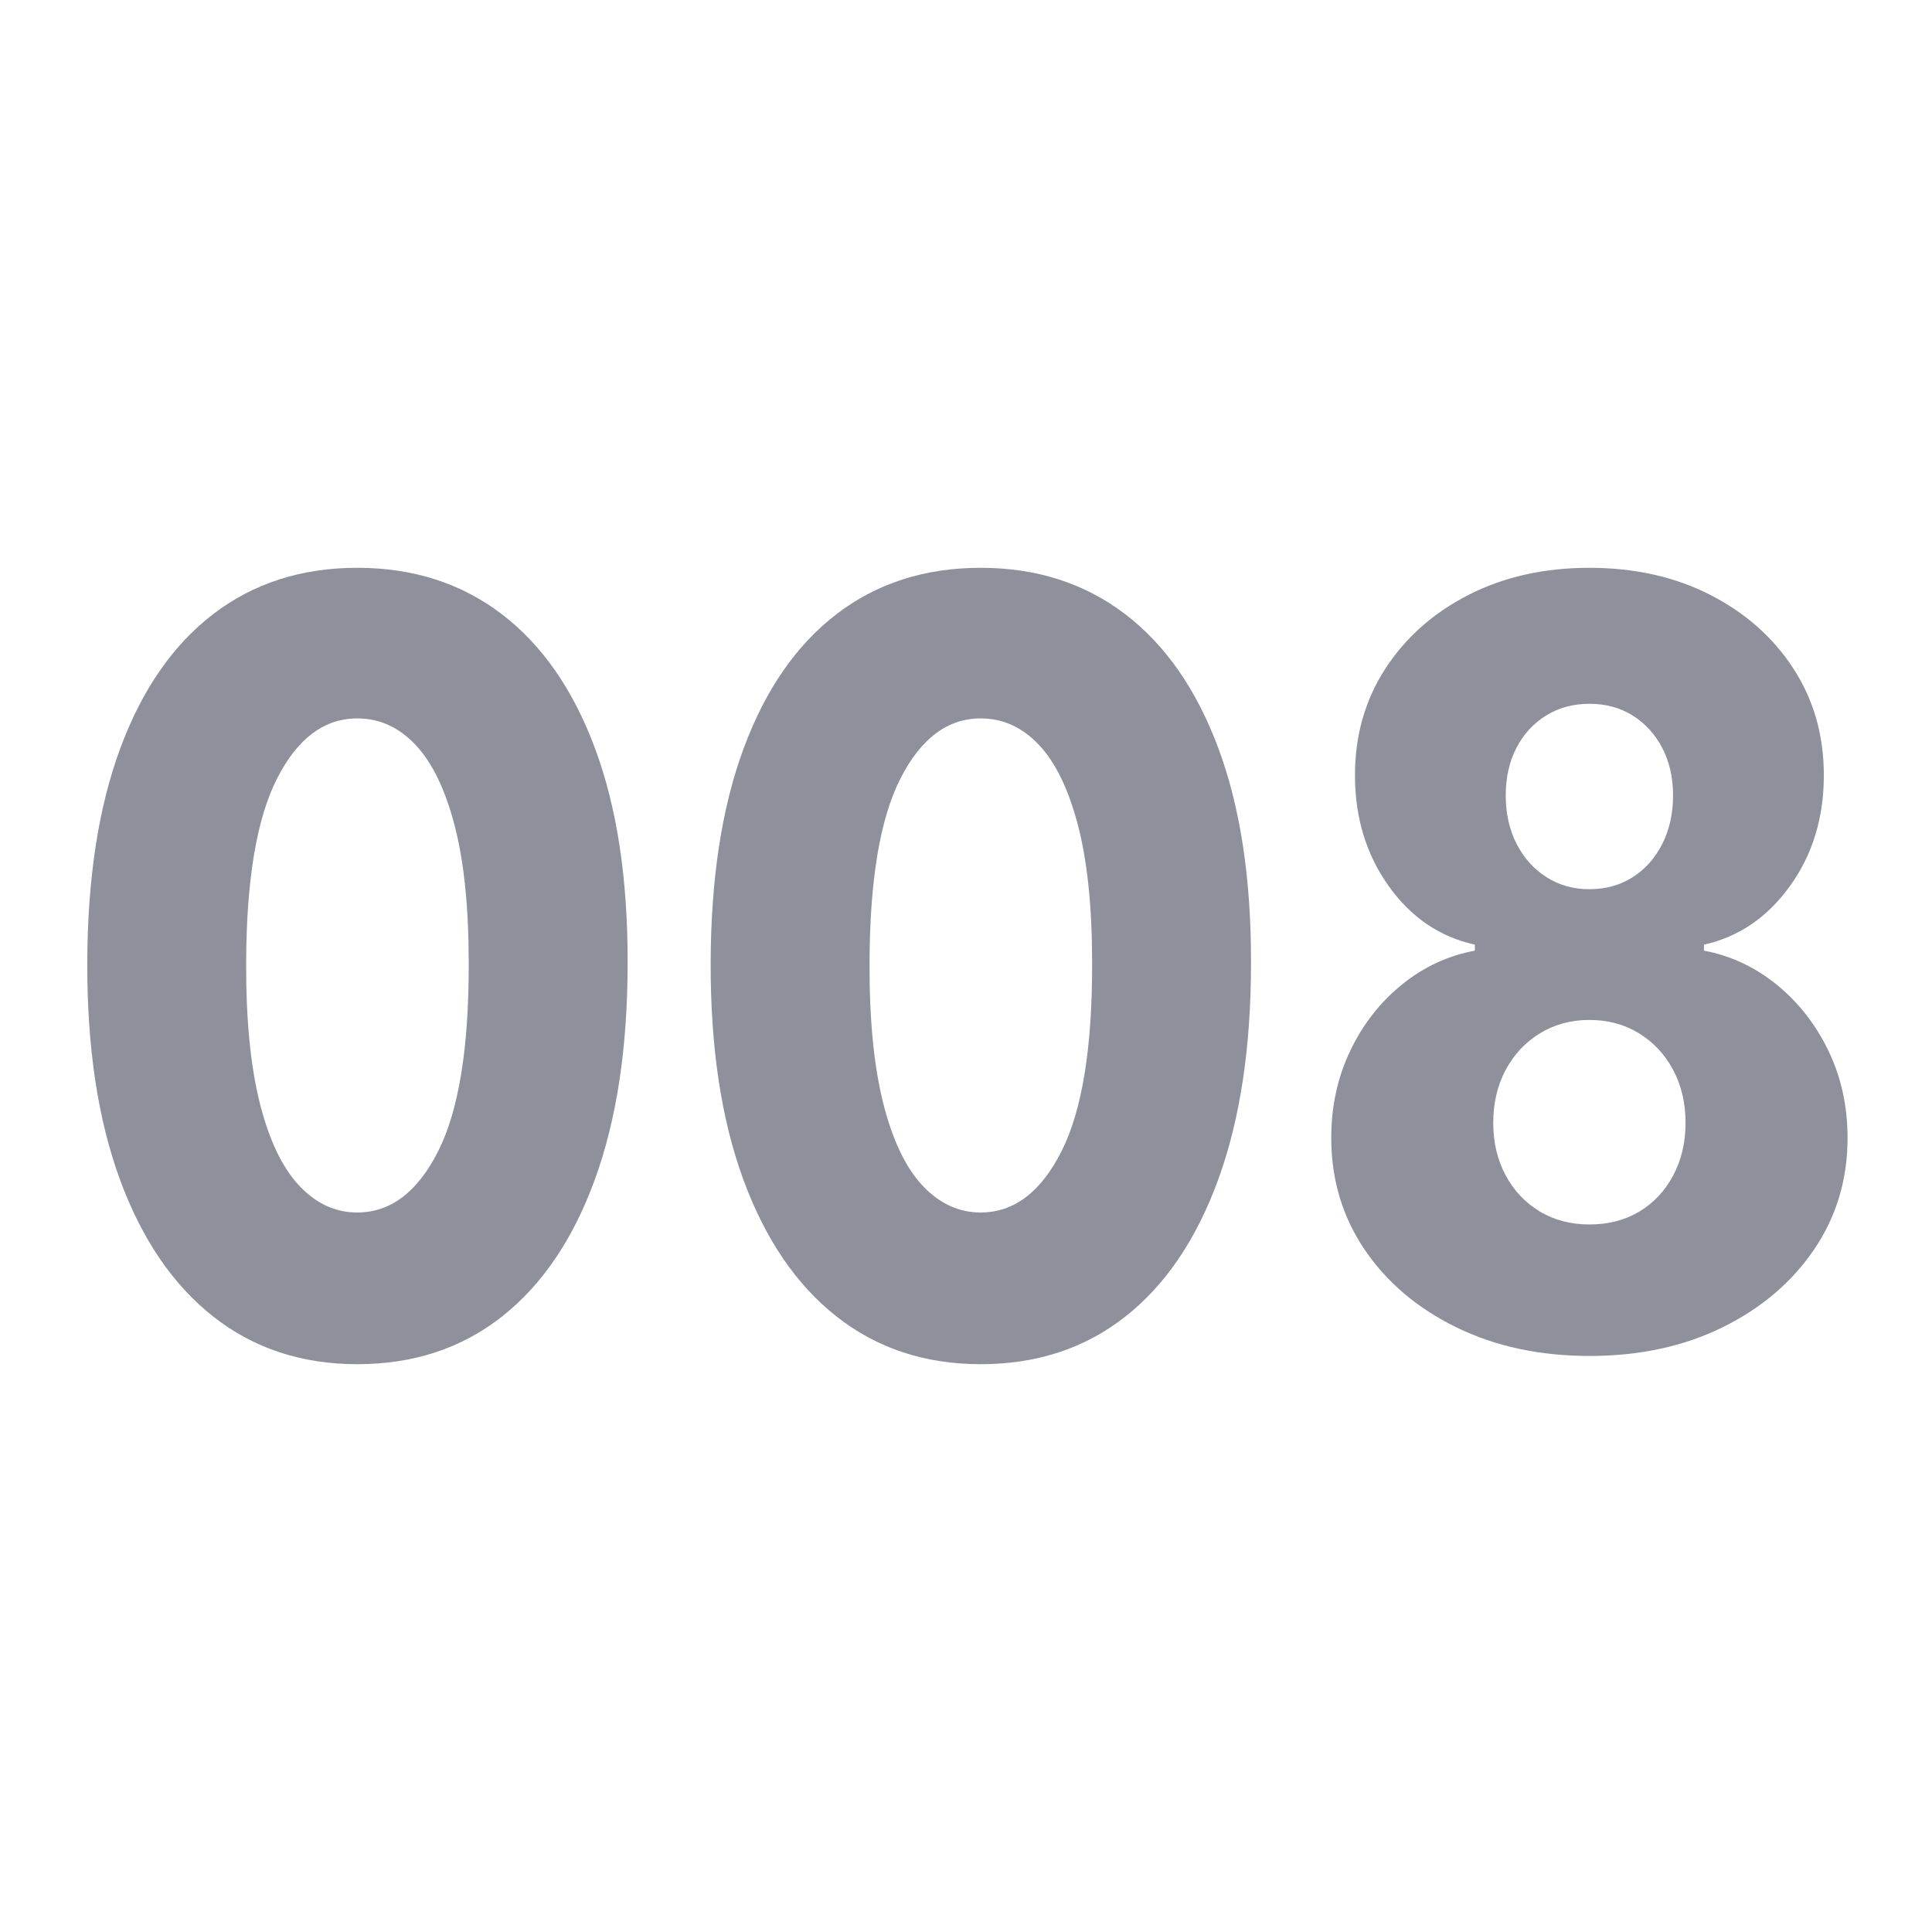
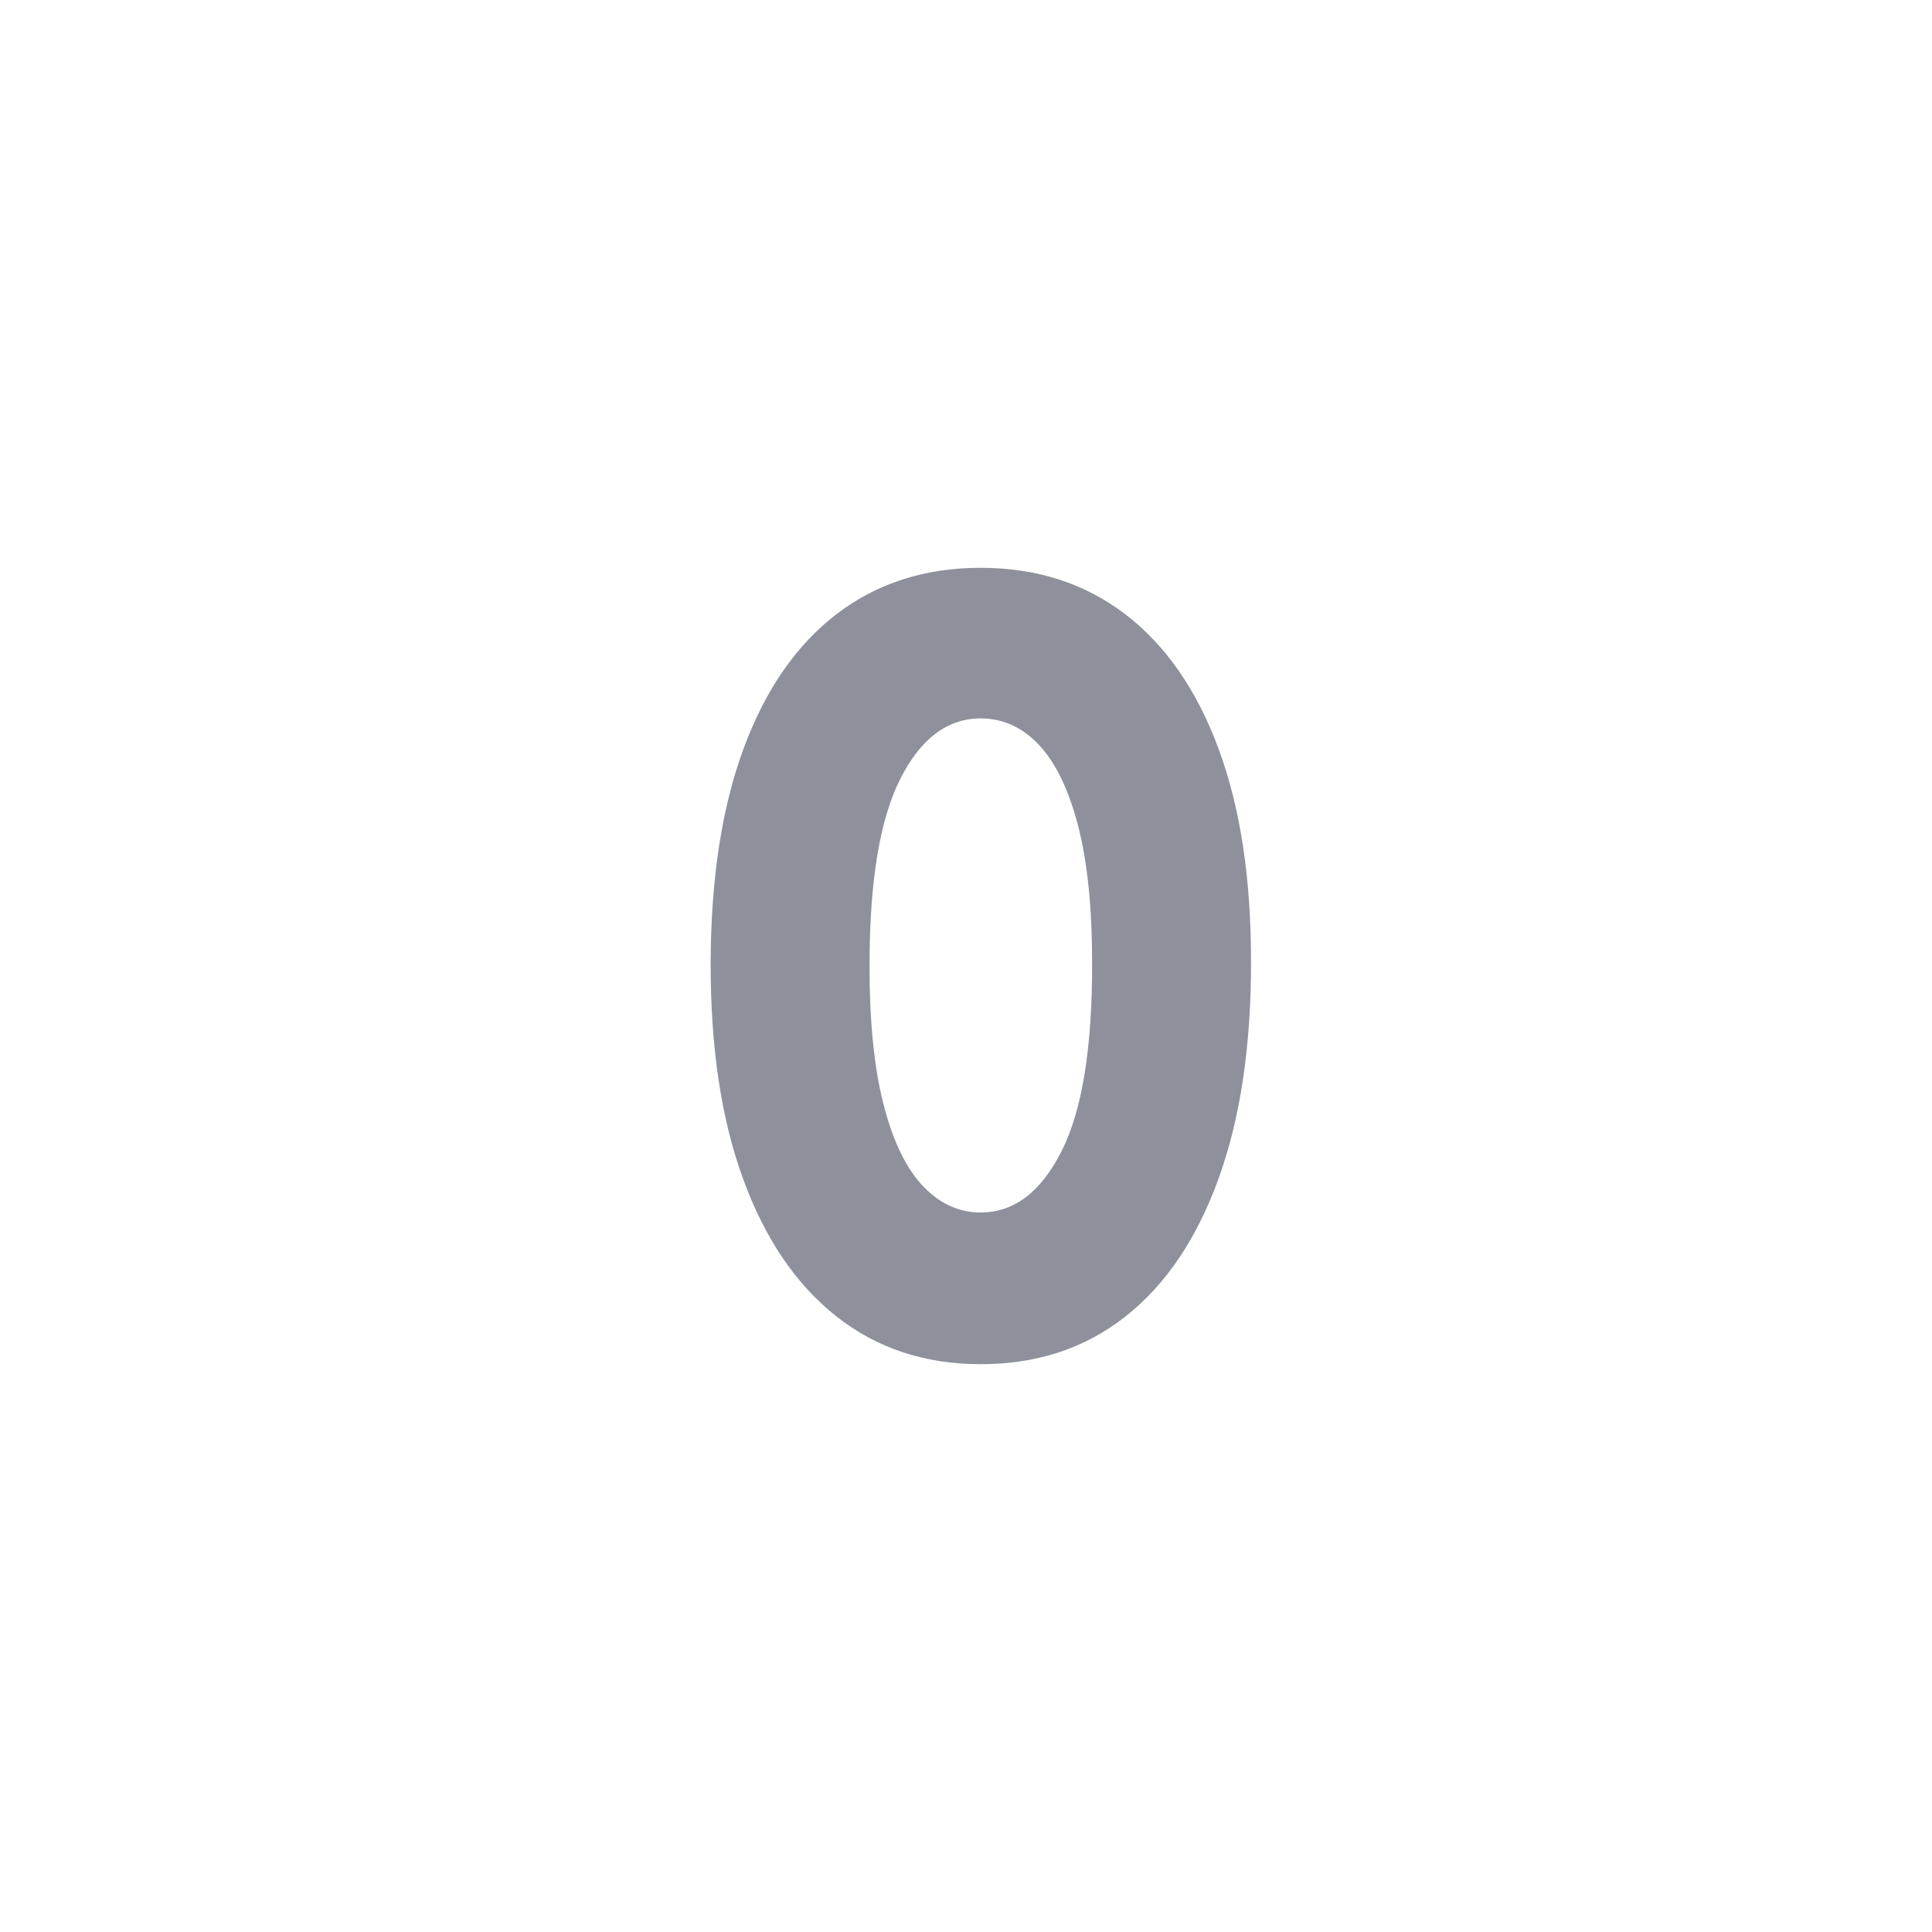
<svg xmlns="http://www.w3.org/2000/svg" viewBox="0 0 200 200" id="a">
  <defs>
    <style>.b{fill:#8e919b;}</style>
  </defs>
-   <path d="m36.987,141.221c-5.773,0-10.75-1.648-14.93-4.944-4.18-3.296-7.4-8.04-9.662-14.231-2.263-6.191-3.383-13.644-3.361-22.356.021-8.712,1.158-16.112,3.409-22.201s5.462-10.728,9.631-13.921c4.168-3.192,9.14-4.789,14.913-4.789s10.756,1.597,14.946,4.789c4.189,3.193,7.416,7.84,9.678,13.941,2.263,6.102,3.382,13.495,3.361,22.181,0,8.738-1.131,16.209-3.394,22.414-2.262,6.205-5.478,10.942-9.646,14.212-4.169,3.27-9.151,4.905-14.946,4.905Zm0-15.705c3.446,0,6.237-2.114,8.37-6.34,2.133-4.227,3.188-10.722,3.166-19.486,0-5.739-.484-10.476-1.454-14.212-.969-3.735-2.315-6.521-4.039-8.356-1.724-1.835-3.738-2.753-6.043-2.753-3.426,0-6.194,2.075-8.305,6.224-2.112,4.149-3.179,10.516-3.199,19.098-.022,5.817.446,10.639,1.405,14.464.958,3.826,2.311,6.677,4.056,8.551,1.745,1.875,3.759,2.812,6.043,2.812Z" class="b" />
  <path d="m101.519,141.221c-5.773,0-10.75-1.648-14.93-4.944-4.18-3.296-7.399-8.04-9.662-14.231-2.262-6.191-3.382-13.644-3.36-22.356.021-8.712,1.157-16.112,3.409-22.201,2.251-6.088,5.461-10.728,9.63-13.921,4.169-3.192,9.14-4.789,14.913-4.789s10.756,1.597,14.946,4.789c4.19,3.193,7.417,7.84,9.679,13.941,2.262,6.102,3.382,13.495,3.36,22.181,0,8.738-1.131,16.209-3.393,22.414s-5.478,10.942-9.646,14.212c-4.168,3.27-9.15,4.905-14.946,4.905Zm0-15.705c3.447,0,6.238-2.114,8.37-6.34,2.133-4.227,3.188-10.722,3.167-19.486,0-5.739-.484-10.476-1.454-14.212-.97-3.735-2.316-6.521-4.04-8.356-1.724-1.835-3.737-2.753-6.043-2.753-3.425,0-6.193,2.075-8.305,6.224-2.111,4.149-3.178,10.516-3.199,19.098-.021,5.817.447,10.639,1.406,14.464.958,3.826,2.311,6.677,4.055,8.551,1.745,1.875,3.76,2.812,6.043,2.812Z" class="b" />
-   <path d="m164.534,140.368c-5.148,0-9.742-.989-13.782-2.967-4.039-1.978-7.206-4.666-9.501-8.066-2.294-3.399-3.441-7.245-3.441-11.537,0-3.283.657-6.294,1.972-9.035,1.313-2.74,3.097-5.022,5.348-6.844,2.251-1.823,4.767-2.992,7.546-3.51v-.62c-3.641-.801-6.619-2.831-8.936-6.088-2.315-3.257-3.474-7.07-3.474-11.439,0-4.136,1.051-7.82,3.151-11.052,2.1-3.231,4.977-5.778,8.628-7.639s7.814-2.792,12.489-2.792,8.839.931,12.49,2.792,6.527,4.408,8.628,7.639c2.101,3.232,3.151,6.916,3.151,11.052,0,4.395-1.169,8.215-3.507,11.459-2.338,3.245-5.305,5.268-8.902,6.069v.62c2.757.518,5.262,1.687,7.513,3.51,2.251,1.822,4.04,4.104,5.365,6.844,1.324,2.741,1.987,5.752,1.987,9.035,0,4.292-1.153,8.138-3.458,11.537-2.306,3.4-5.467,6.088-9.484,8.066-4.019,1.978-8.612,2.967-13.783,2.967Zm0-13.611c1.961,0,3.685-.446,5.171-1.338s2.655-2.139,3.506-3.742c.852-1.603,1.276-3.413,1.276-5.429,0-2.068-.431-3.903-1.292-5.507-.862-1.603-2.042-2.863-3.539-3.781-1.497-.917-3.204-1.376-5.122-1.376-1.896,0-3.598.459-5.105,1.376-1.508.918-2.693,2.178-3.555,3.781-.862,1.604-1.293,3.438-1.293,5.507,0,2.016.426,3.819,1.277,5.409.851,1.59,2.024,2.838,3.521,3.742,1.497.905,3.216,1.357,5.154,1.357Zm0-34.707c1.681,0,3.173-.414,4.477-1.241,1.303-.827,2.326-1.978,3.069-3.451s1.115-3.141,1.115-5.002-.372-3.503-1.115-4.925c-.743-1.421-1.761-2.54-3.054-3.354-1.293-.814-2.79-1.221-4.492-1.221-1.68,0-3.178.407-4.491,1.221-1.314.814-2.338,1.933-3.07,3.354-.732,1.422-1.099,3.063-1.099,4.925s.372,3.523,1.115,4.983c.743,1.461,1.771,2.612,3.086,3.452,1.313.84,2.8,1.26,4.459,1.26Z" class="b" />
</svg>